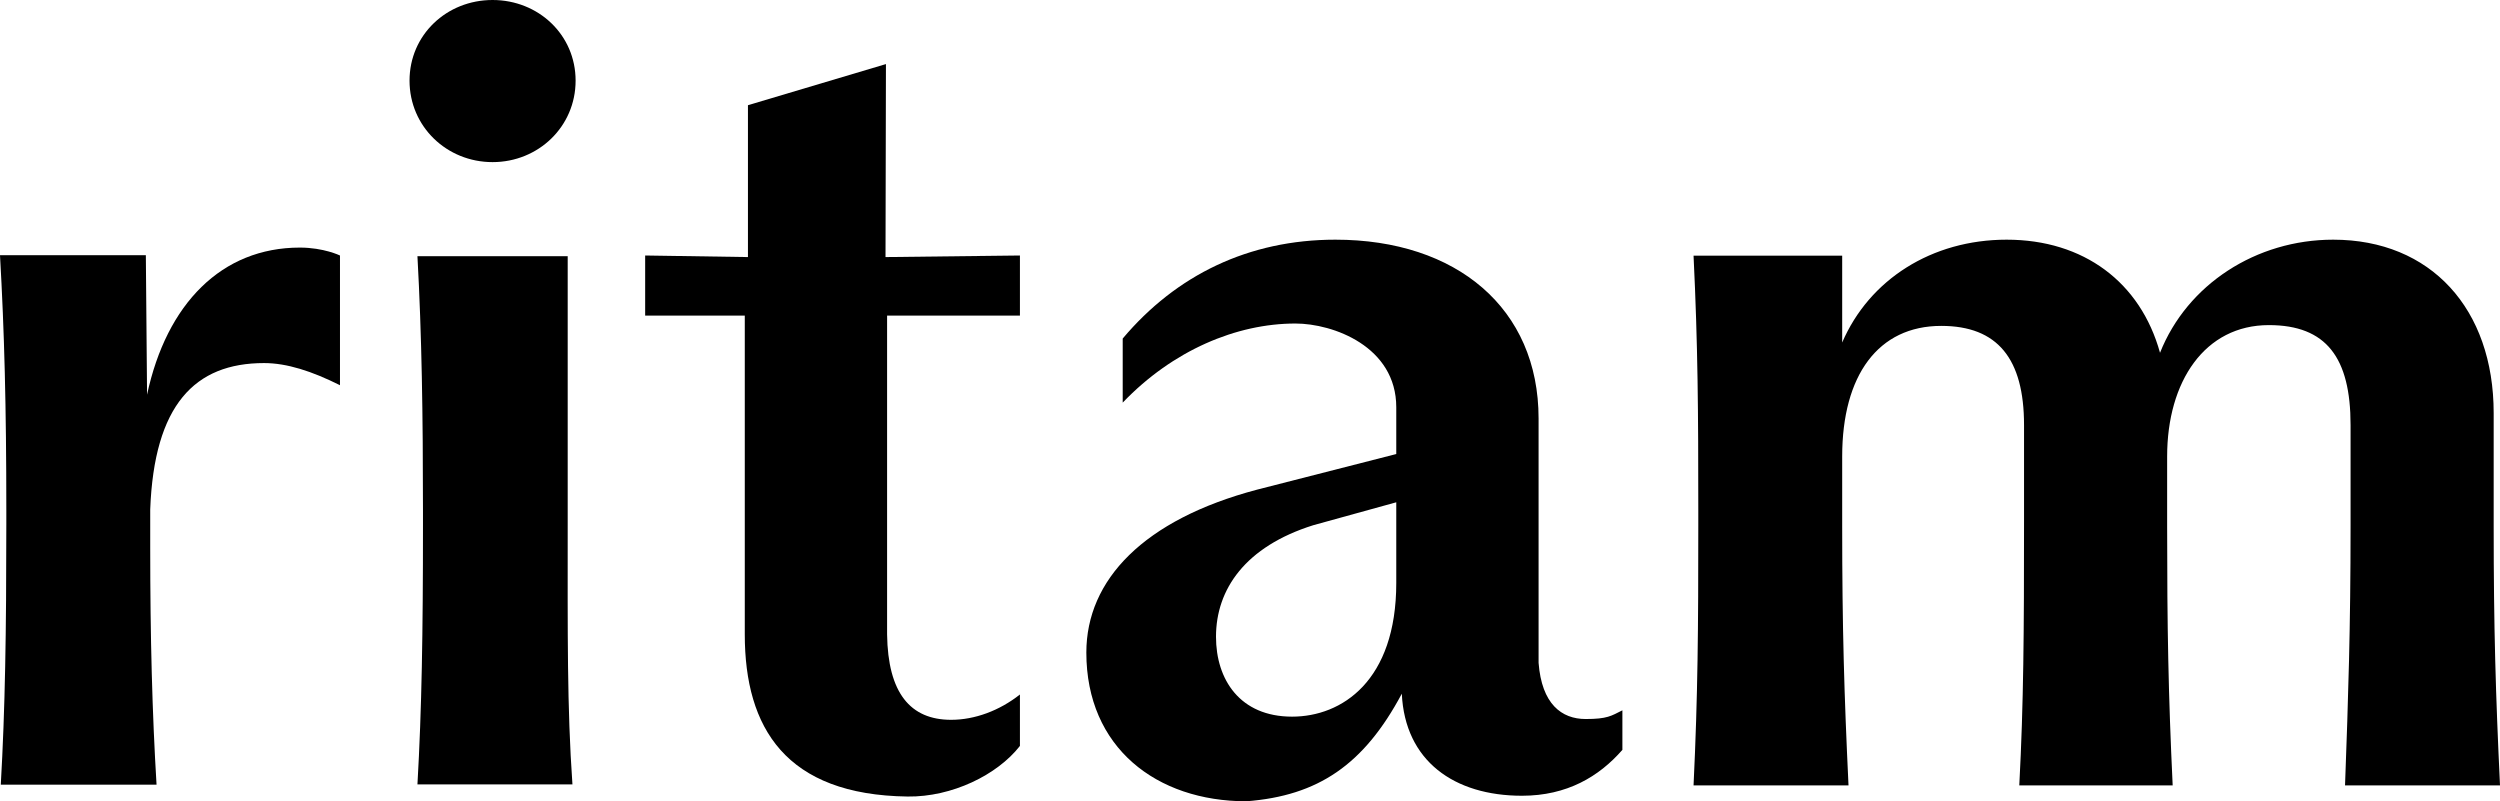
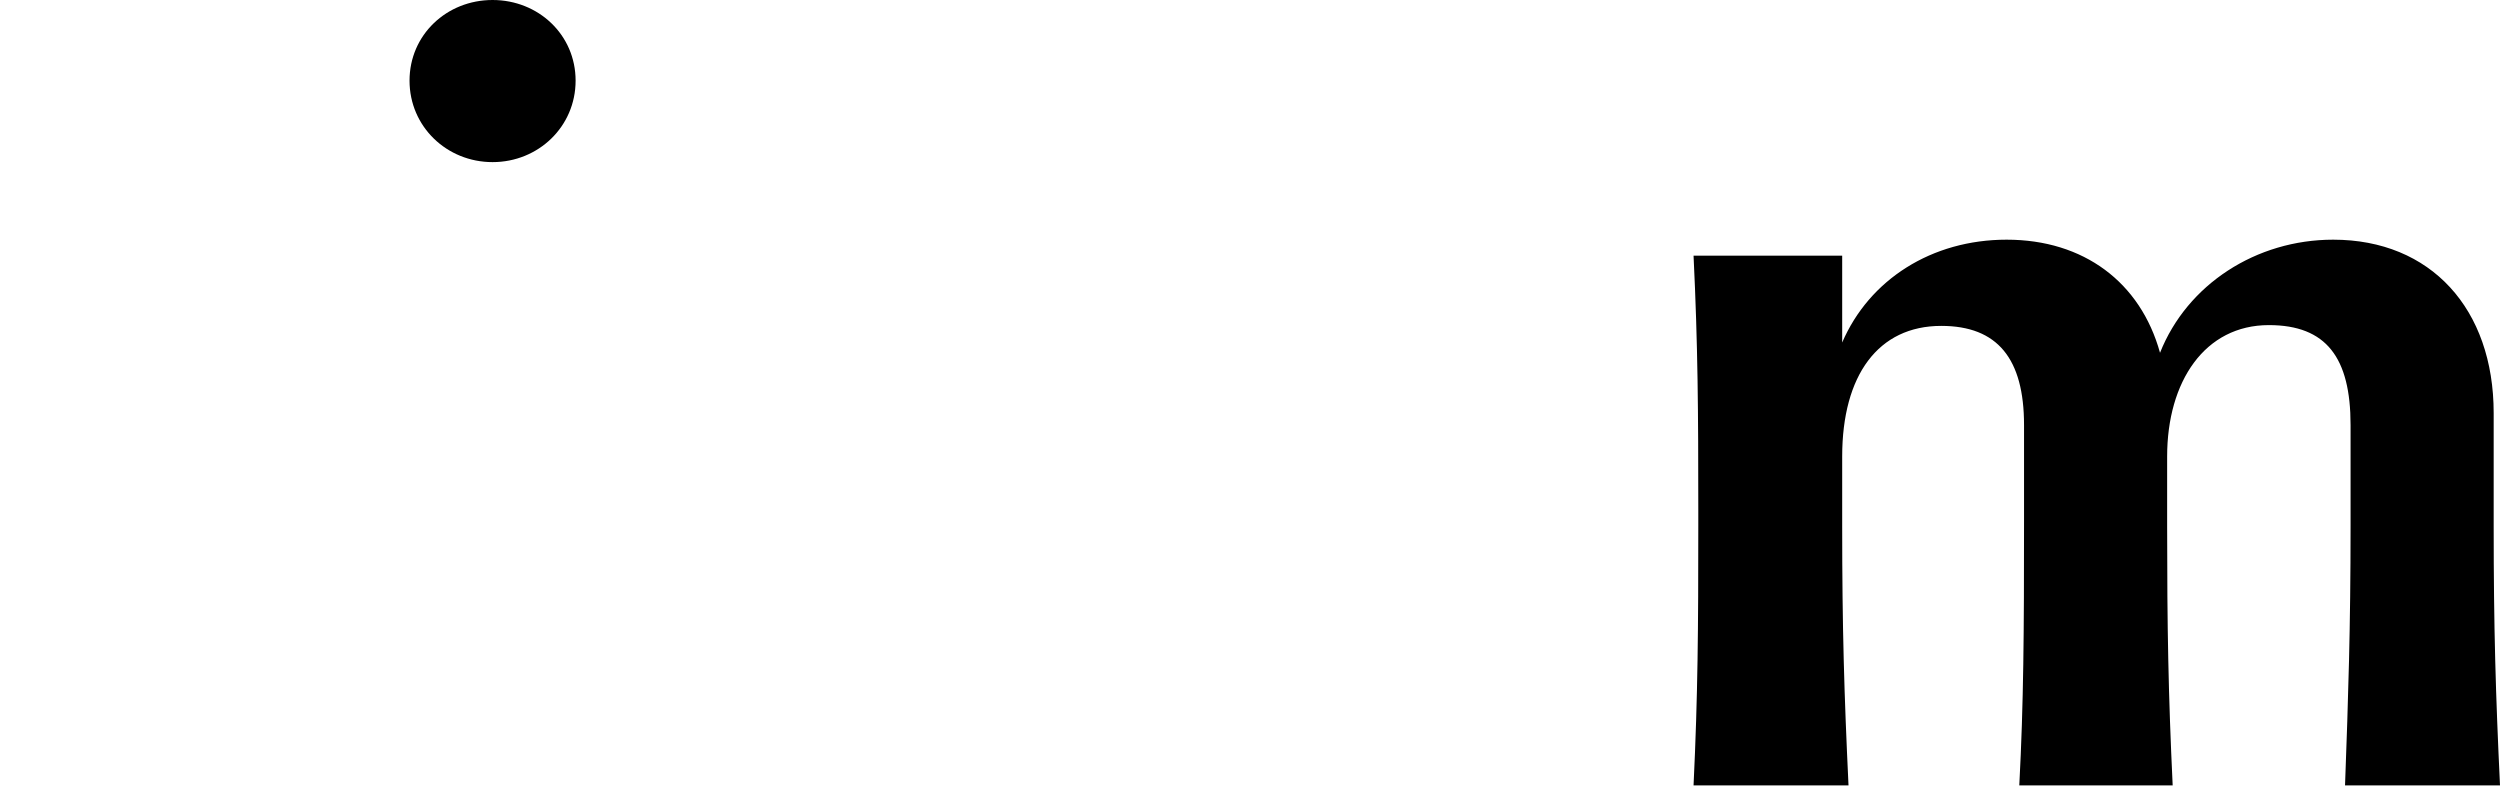
<svg xmlns="http://www.w3.org/2000/svg" fill="none" viewBox="0 0 624 200" height="200" width="624">
-   <path fill="black" d="M311.123 200C288.638 200 271.15 186.575 271.15 162.883C271.15 144.719 285.462 129.71 313.776 122.212L348.509 113.327V101.654C348.509 86.476 332.721 80.751 323.337 80.751C308.625 80.751 292.719 87.441 280.228 100.494V84.502C293.552 68.672 311.661 59.823 333.313 59.823C363.571 59.823 384.03 76.949 384.03 104.443V165.449C384.82 175.716 389.753 179.467 395.788 179.467C401.199 179.467 402.173 178.684 404.949 177.295V187.167C399.119 193.832 391.135 198.618 379.886 198.618C362.953 198.618 350.679 189.931 349.89 173.149C340.417 190.918 328.972 198.618 311.123 200ZM322.504 178.875C334.892 178.875 348.509 169.99 348.509 145.509V125.37L327.787 131.096C310.816 136.427 303.514 147.088 303.514 158.934C303.514 169.595 309.457 178.875 322.504 178.875Z" />
  <path fill="black" d="M422.71 196.034C423.793 173.276 423.894 156.749 423.894 131.282V127.49C423.894 102.564 423.793 86.309 422.71 63.822H459.81V85.489C466.58 69.775 482.172 59.823 500.858 59.823C520.085 59.823 534.268 70.446 539.142 88.056C545.912 70.987 563.134 59.823 582.361 59.823C606.733 59.823 622.421 77.097 622.421 103.106V131.293C622.421 156.76 622.917 173.276 624 196.034H585.321C586.133 173.818 586.702 156.749 586.702 131.282V106.086C586.702 89.289 580.666 81.146 566.313 81.146C550.336 81.146 540.918 95.163 540.918 113.943V131.282C540.918 156.749 541.217 173.276 542.3 196.034H504.015C505.098 175.443 505.199 157.833 505.199 130.199V106.086C505.199 89.56 498.613 81.343 484.531 81.343C468.824 81.343 459.81 93.624 459.81 113.943V131.293C459.81 156.76 460.306 173.276 461.389 196.034H422.71Z" />
-   <path fill="black" d="M226.55 198.815C196.159 198.421 185.897 181.727 185.897 158.342V78.776H161.032V63.772L186.687 64.166V26.259L221.131 15.993L221.024 64.166L254.573 63.772V78.776H221.419V158.342C221.616 172.952 227.194 179.665 237.404 179.665C243.315 179.665 249.468 177.379 254.573 173.347V186.18C248.931 193.437 237.565 198.959 226.55 198.815Z" />
-   <path fill="black" d="M104.193 195.793C105.274 176.881 105.575 157.969 105.575 131.223V127.44C105.575 103.395 105.274 83.673 104.193 63.951H141.697V131.223C141.697 157.969 141.531 176.611 142.881 195.793H104.193Z" />
  <path fill="black" d="M143.671 20.133C143.671 31.58 134.392 40.464 122.945 40.464C111.499 40.464 102.219 31.58 102.219 20.133C102.219 8.687 111.499 0 122.945 0C134.392 0 143.671 8.687 143.671 20.133Z" />
-   <path fill="black" d="M0.197 195.851C1.28 176.894 1.579 157.937 1.579 130.856V127.335C1.579 101.607 1.083 82.65 0 63.693H36.403L36.706 98.52C41.578 75.771 55.352 61.797 74.842 61.797C80.797 61.797 84.858 63.772 84.858 63.772V96.151C77.82 92.63 71.594 90.623 65.909 90.623C48.585 90.623 38.482 101.086 37.495 127.148V136.624C37.495 159.102 37.991 177.978 39.074 195.851H0.197Z" />
</svg>